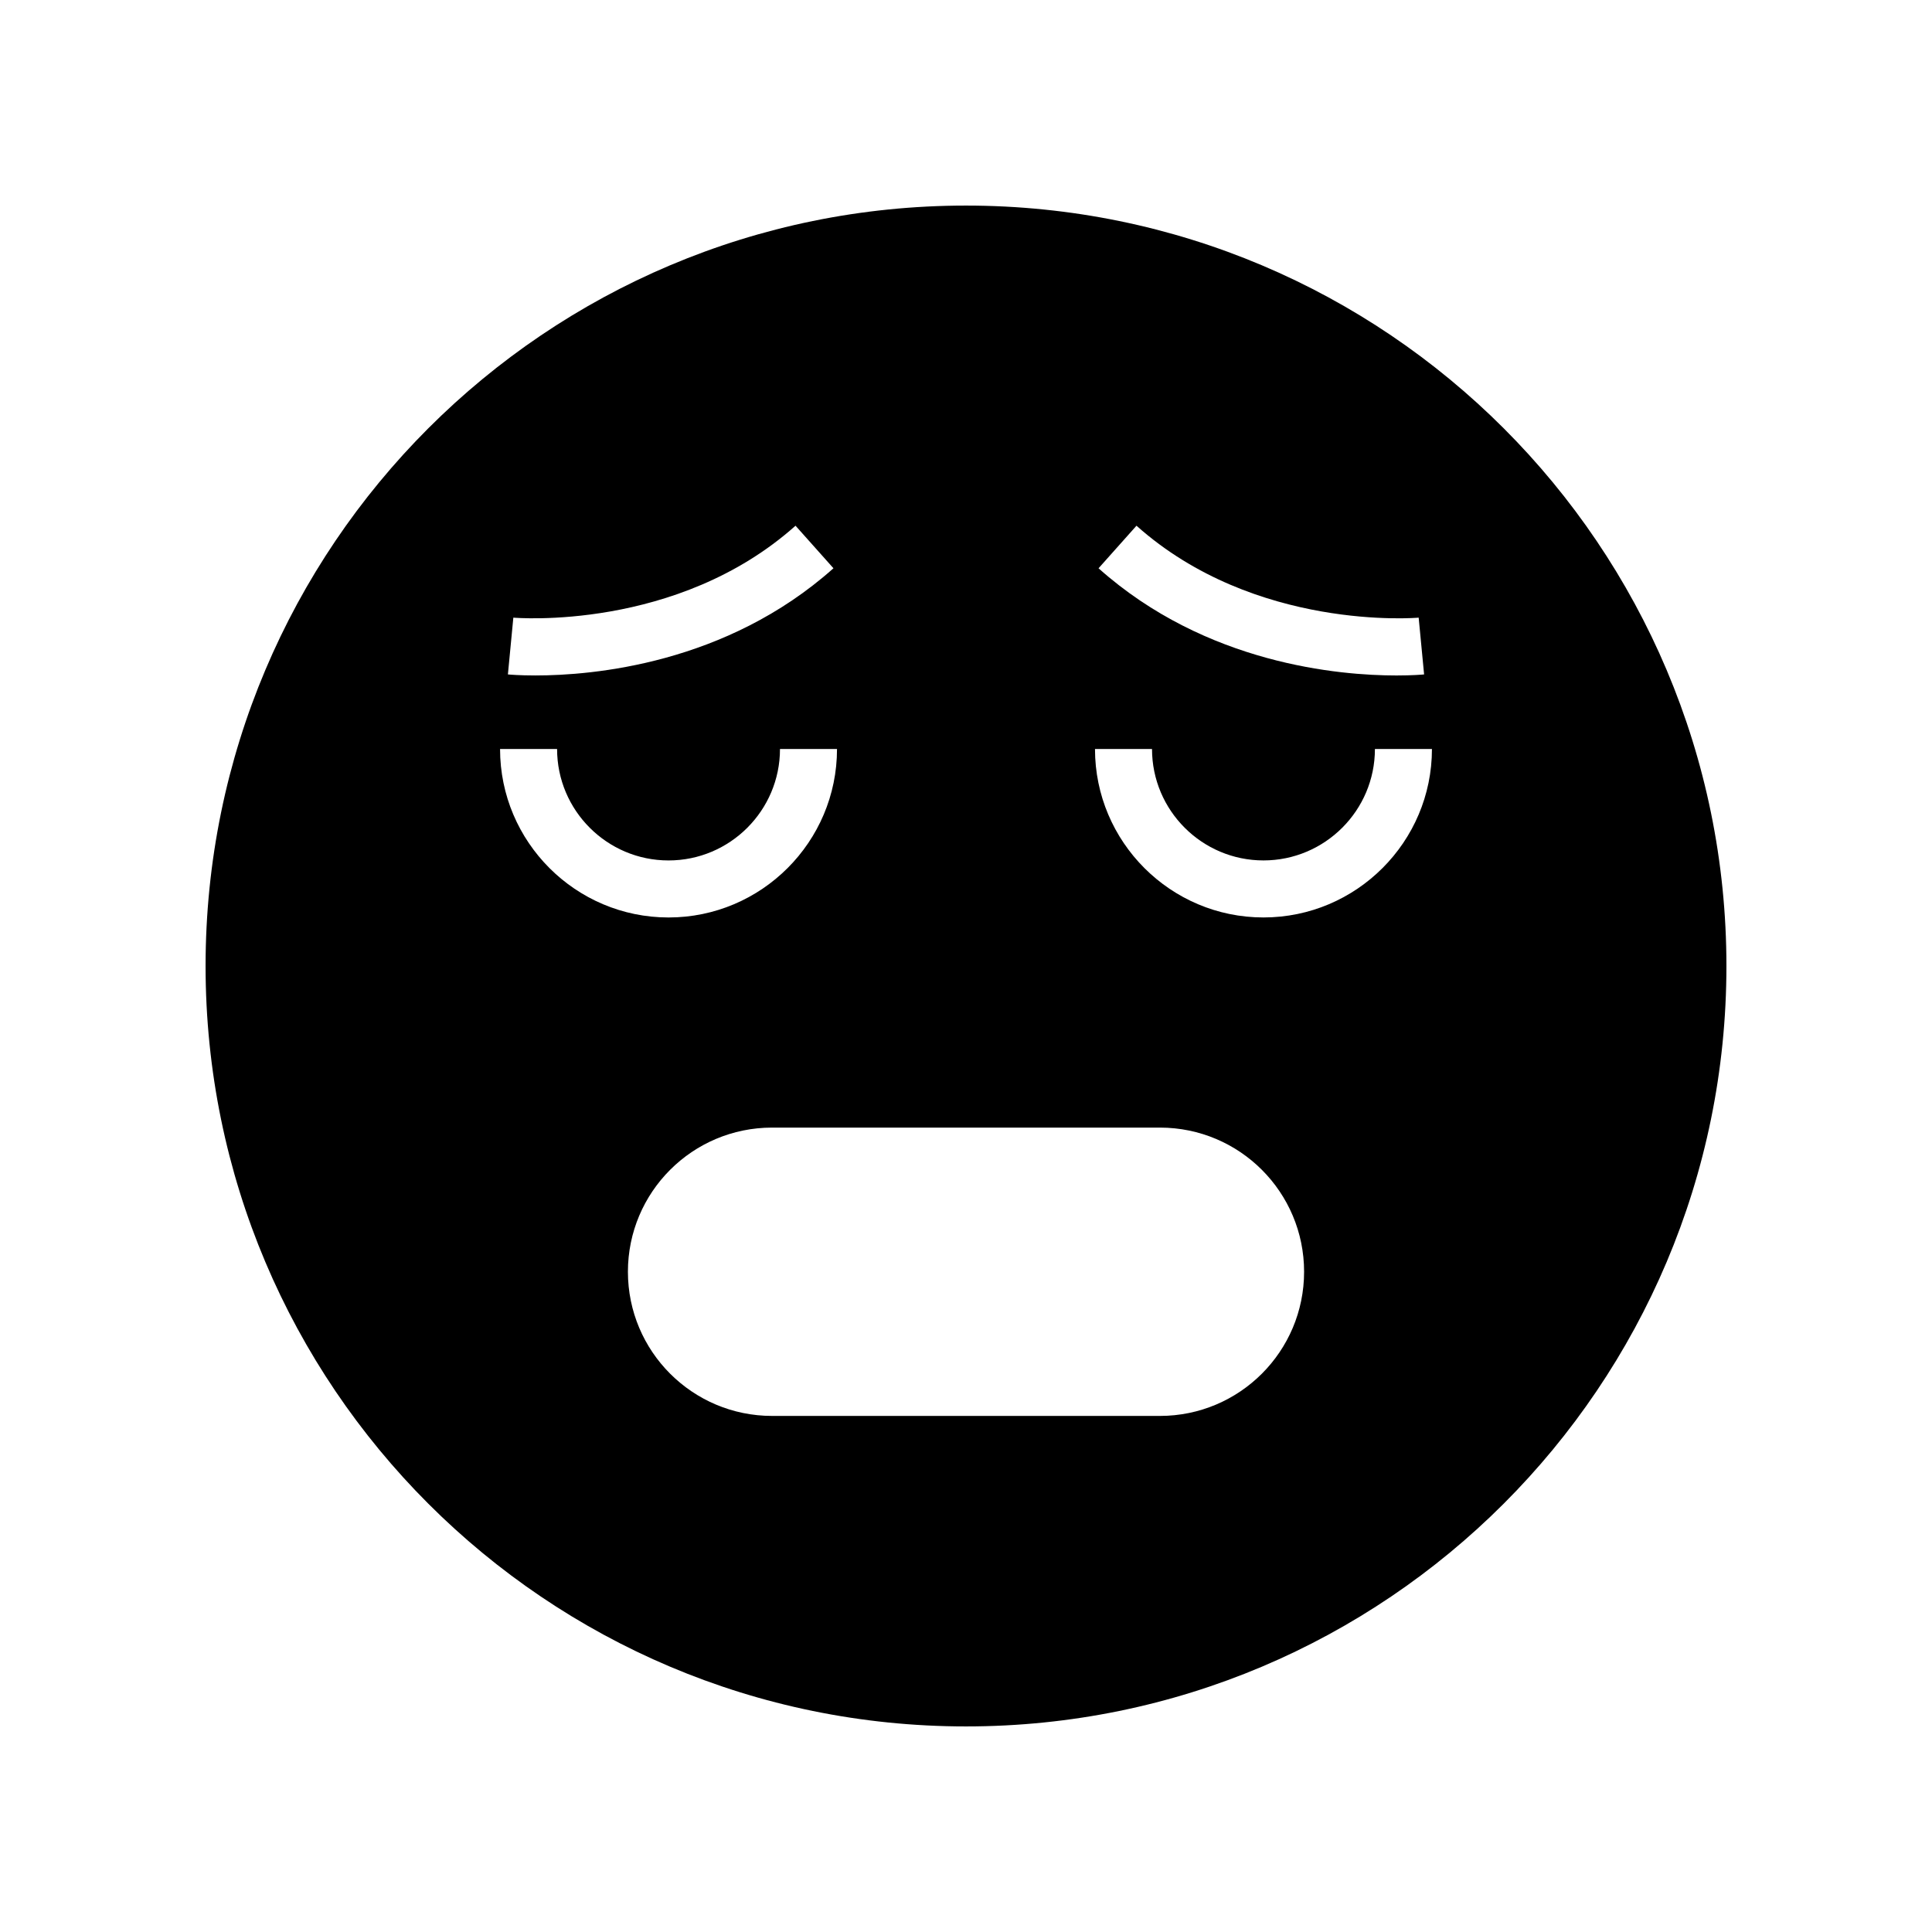
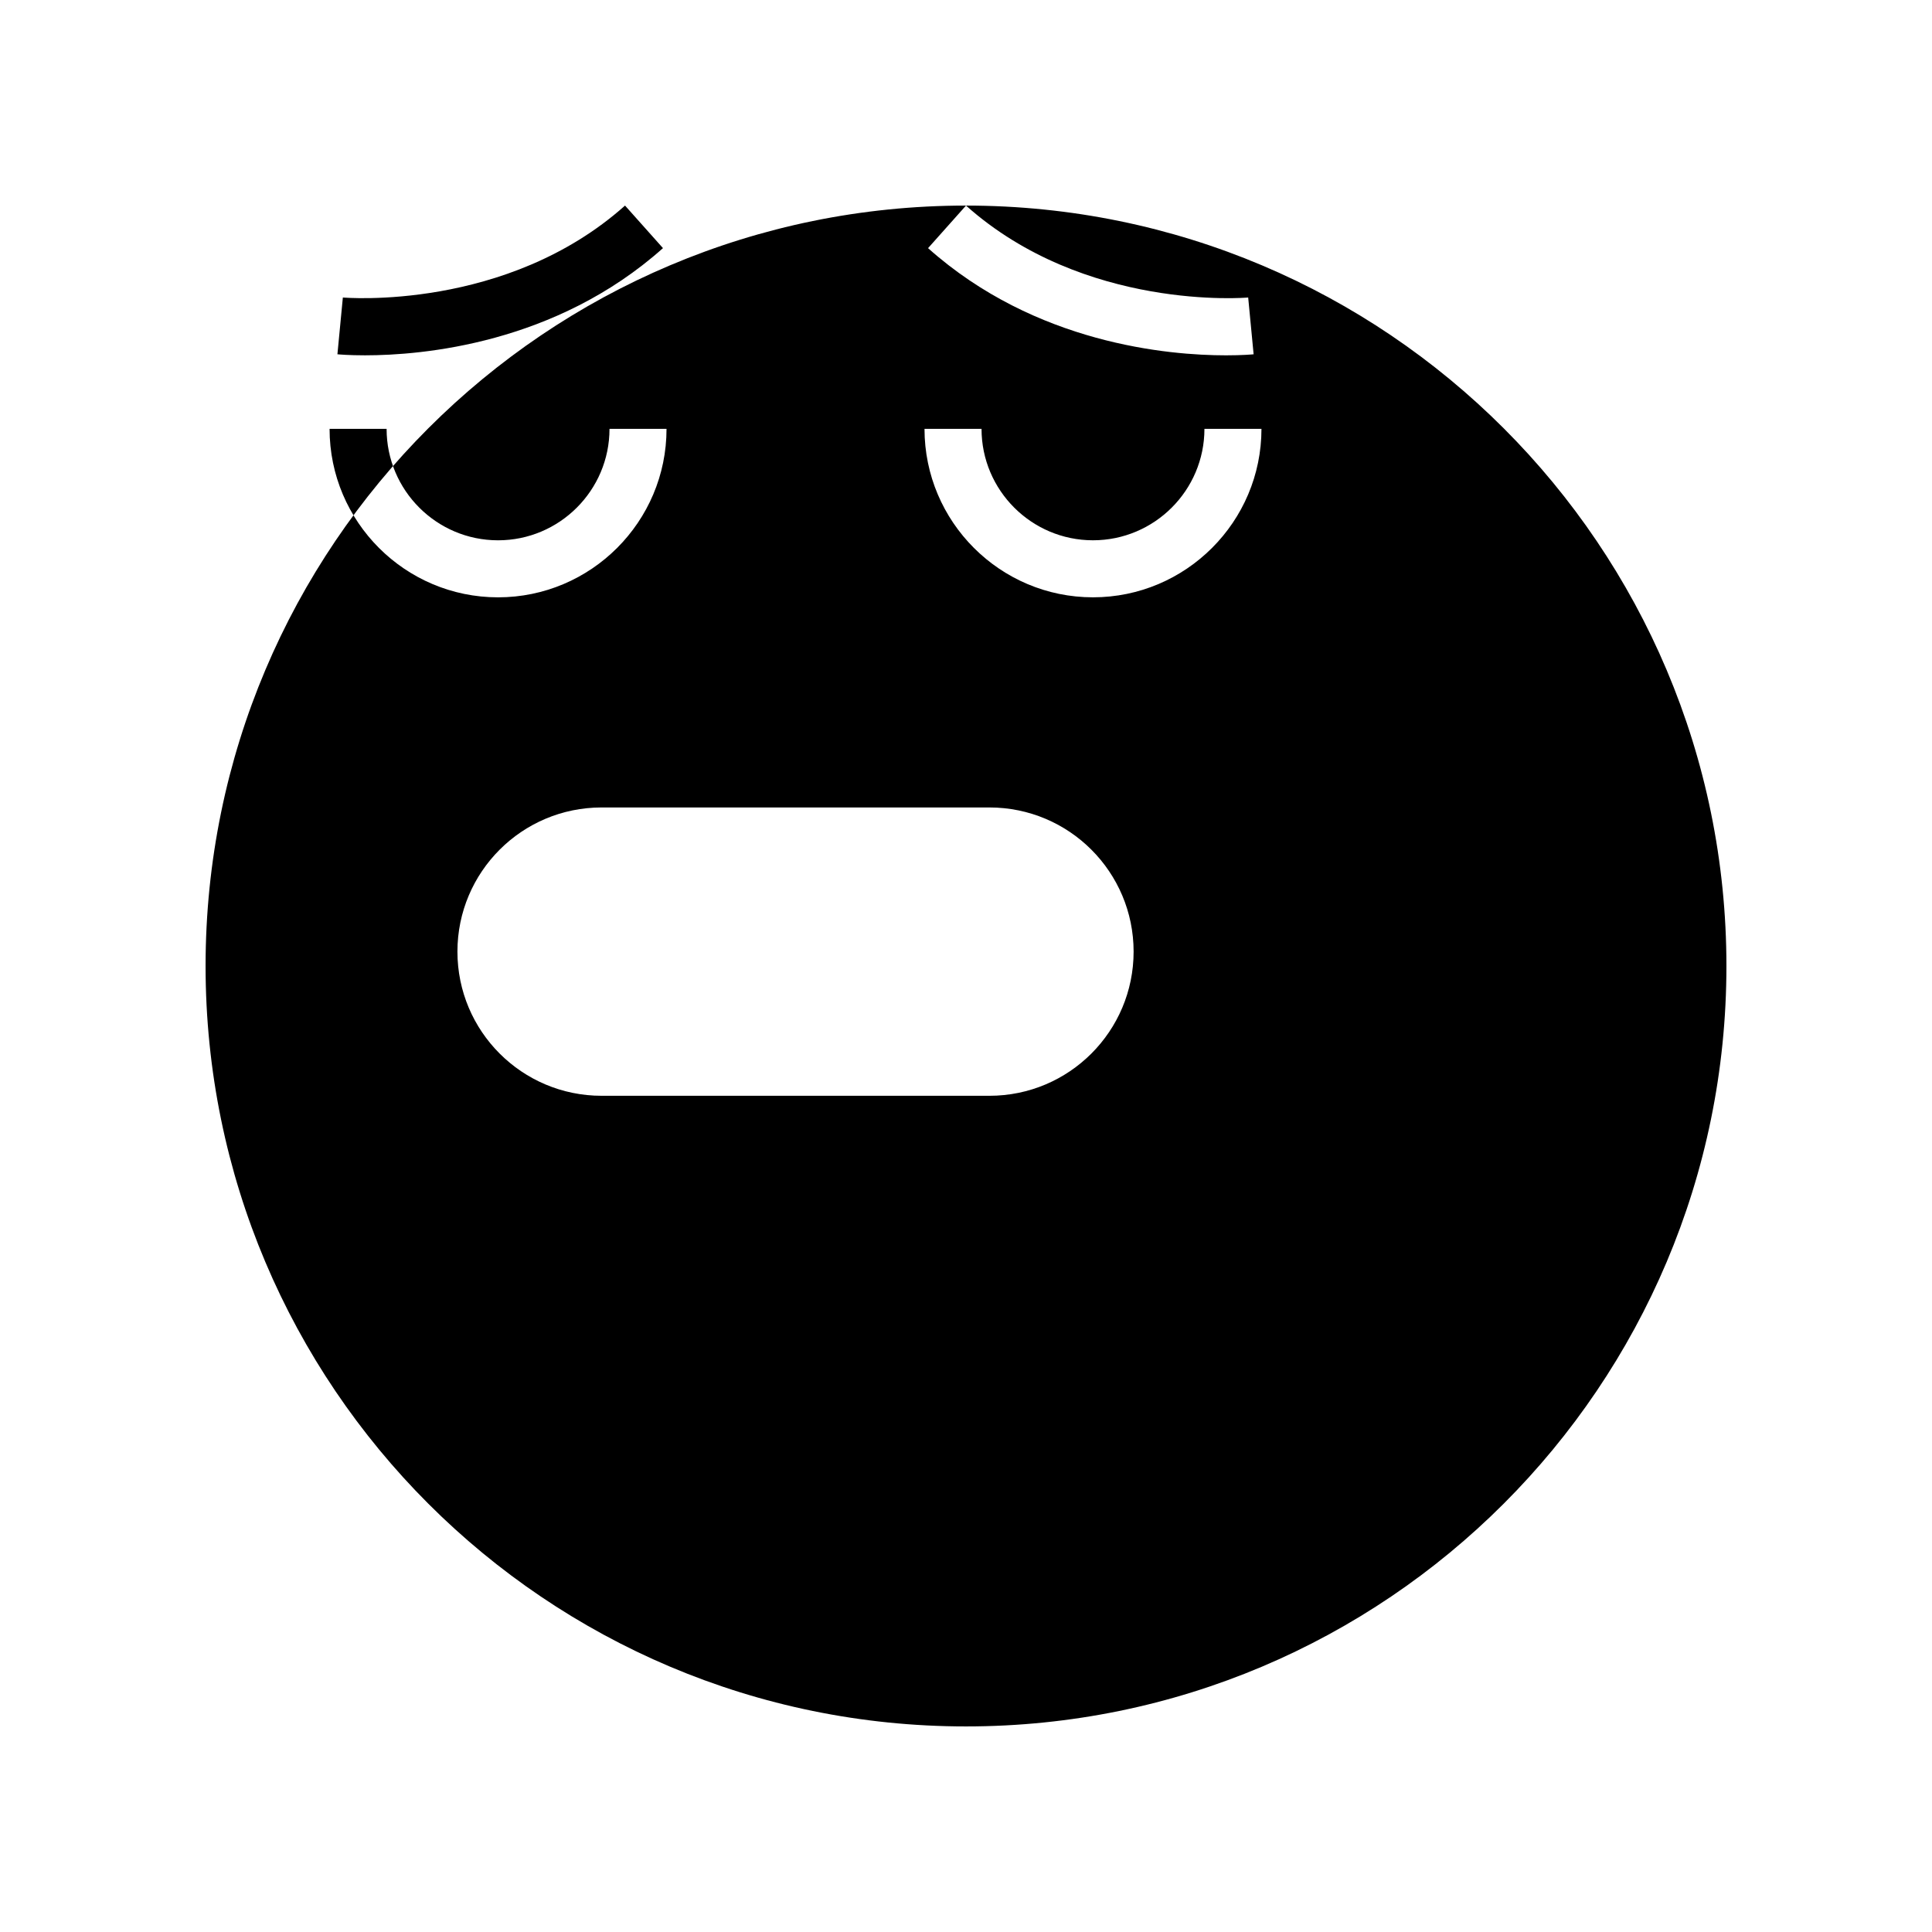
<svg xmlns="http://www.w3.org/2000/svg" fill="#000000" width="800px" height="800px" version="1.1" viewBox="144 144 512 512">
-   <path d="m400 198.48c-111.3 0-201.52 90.227-201.52 201.52s90.227 201.52 201.52 201.52 201.52-90.227 201.52-201.52c0-111.3-90.227-201.52-201.52-201.52zm45.18 84.84c31.438 28.039 74.332 24.414 74.781 24.363l1.441 15.047c-0.441 0.043-3.078 0.277-7.316 0.277-15.094 0-50.469-2.992-78.961-28.406zm-165.14 24.363c0.441 0.043 43.352 3.672 74.781-24.363l10.055 11.277c-28.488 25.41-63.867 28.406-78.961 28.406-4.234 0-6.875-0.23-7.316-0.277zm-3.519 34.812h15.113c0 16.285 13.25 29.531 29.535 29.531 16.285 0 29.535-13.246 29.535-29.531h15.113c0 24.613-20.031 44.645-44.648 44.645-24.617 0-44.648-20.027-44.648-44.645zm174.87 176.74h-102.78c-21.102 0-38.207-17.105-38.207-38.207 0.004-21.102 17.105-38.203 38.207-38.203h102.78c21.102 0 38.207 17.105 38.207 38.207 0 21.098-17.105 38.203-38.207 38.203zm27.441-132.1c-24.621 0-44.648-20.031-44.648-44.645h15.113c0 16.285 13.25 29.531 29.535 29.531s29.535-13.246 29.535-29.531h15.113c0 24.617-20.031 44.645-44.648 44.645z" />
+   <path d="m400 198.48c-111.3 0-201.52 90.227-201.52 201.52s90.227 201.52 201.52 201.52 201.52-90.227 201.52-201.52c0-111.3-90.227-201.52-201.52-201.52zc31.438 28.039 74.332 24.414 74.781 24.363l1.441 15.047c-0.441 0.043-3.078 0.277-7.316 0.277-15.094 0-50.469-2.992-78.961-28.406zm-165.14 24.363c0.441 0.043 43.352 3.672 74.781-24.363l10.055 11.277c-28.488 25.41-63.867 28.406-78.961 28.406-4.234 0-6.875-0.23-7.316-0.277zm-3.519 34.812h15.113c0 16.285 13.25 29.531 29.535 29.531 16.285 0 29.535-13.246 29.535-29.531h15.113c0 24.613-20.031 44.645-44.648 44.645-24.617 0-44.648-20.027-44.648-44.645zm174.87 176.74h-102.78c-21.102 0-38.207-17.105-38.207-38.207 0.004-21.102 17.105-38.203 38.207-38.203h102.78c21.102 0 38.207 17.105 38.207 38.207 0 21.098-17.105 38.203-38.207 38.203zm27.441-132.1c-24.621 0-44.648-20.031-44.648-44.645h15.113c0 16.285 13.25 29.531 29.535 29.531s29.535-13.246 29.535-29.531h15.113c0 24.617-20.031 44.645-44.648 44.645z" />
</svg>